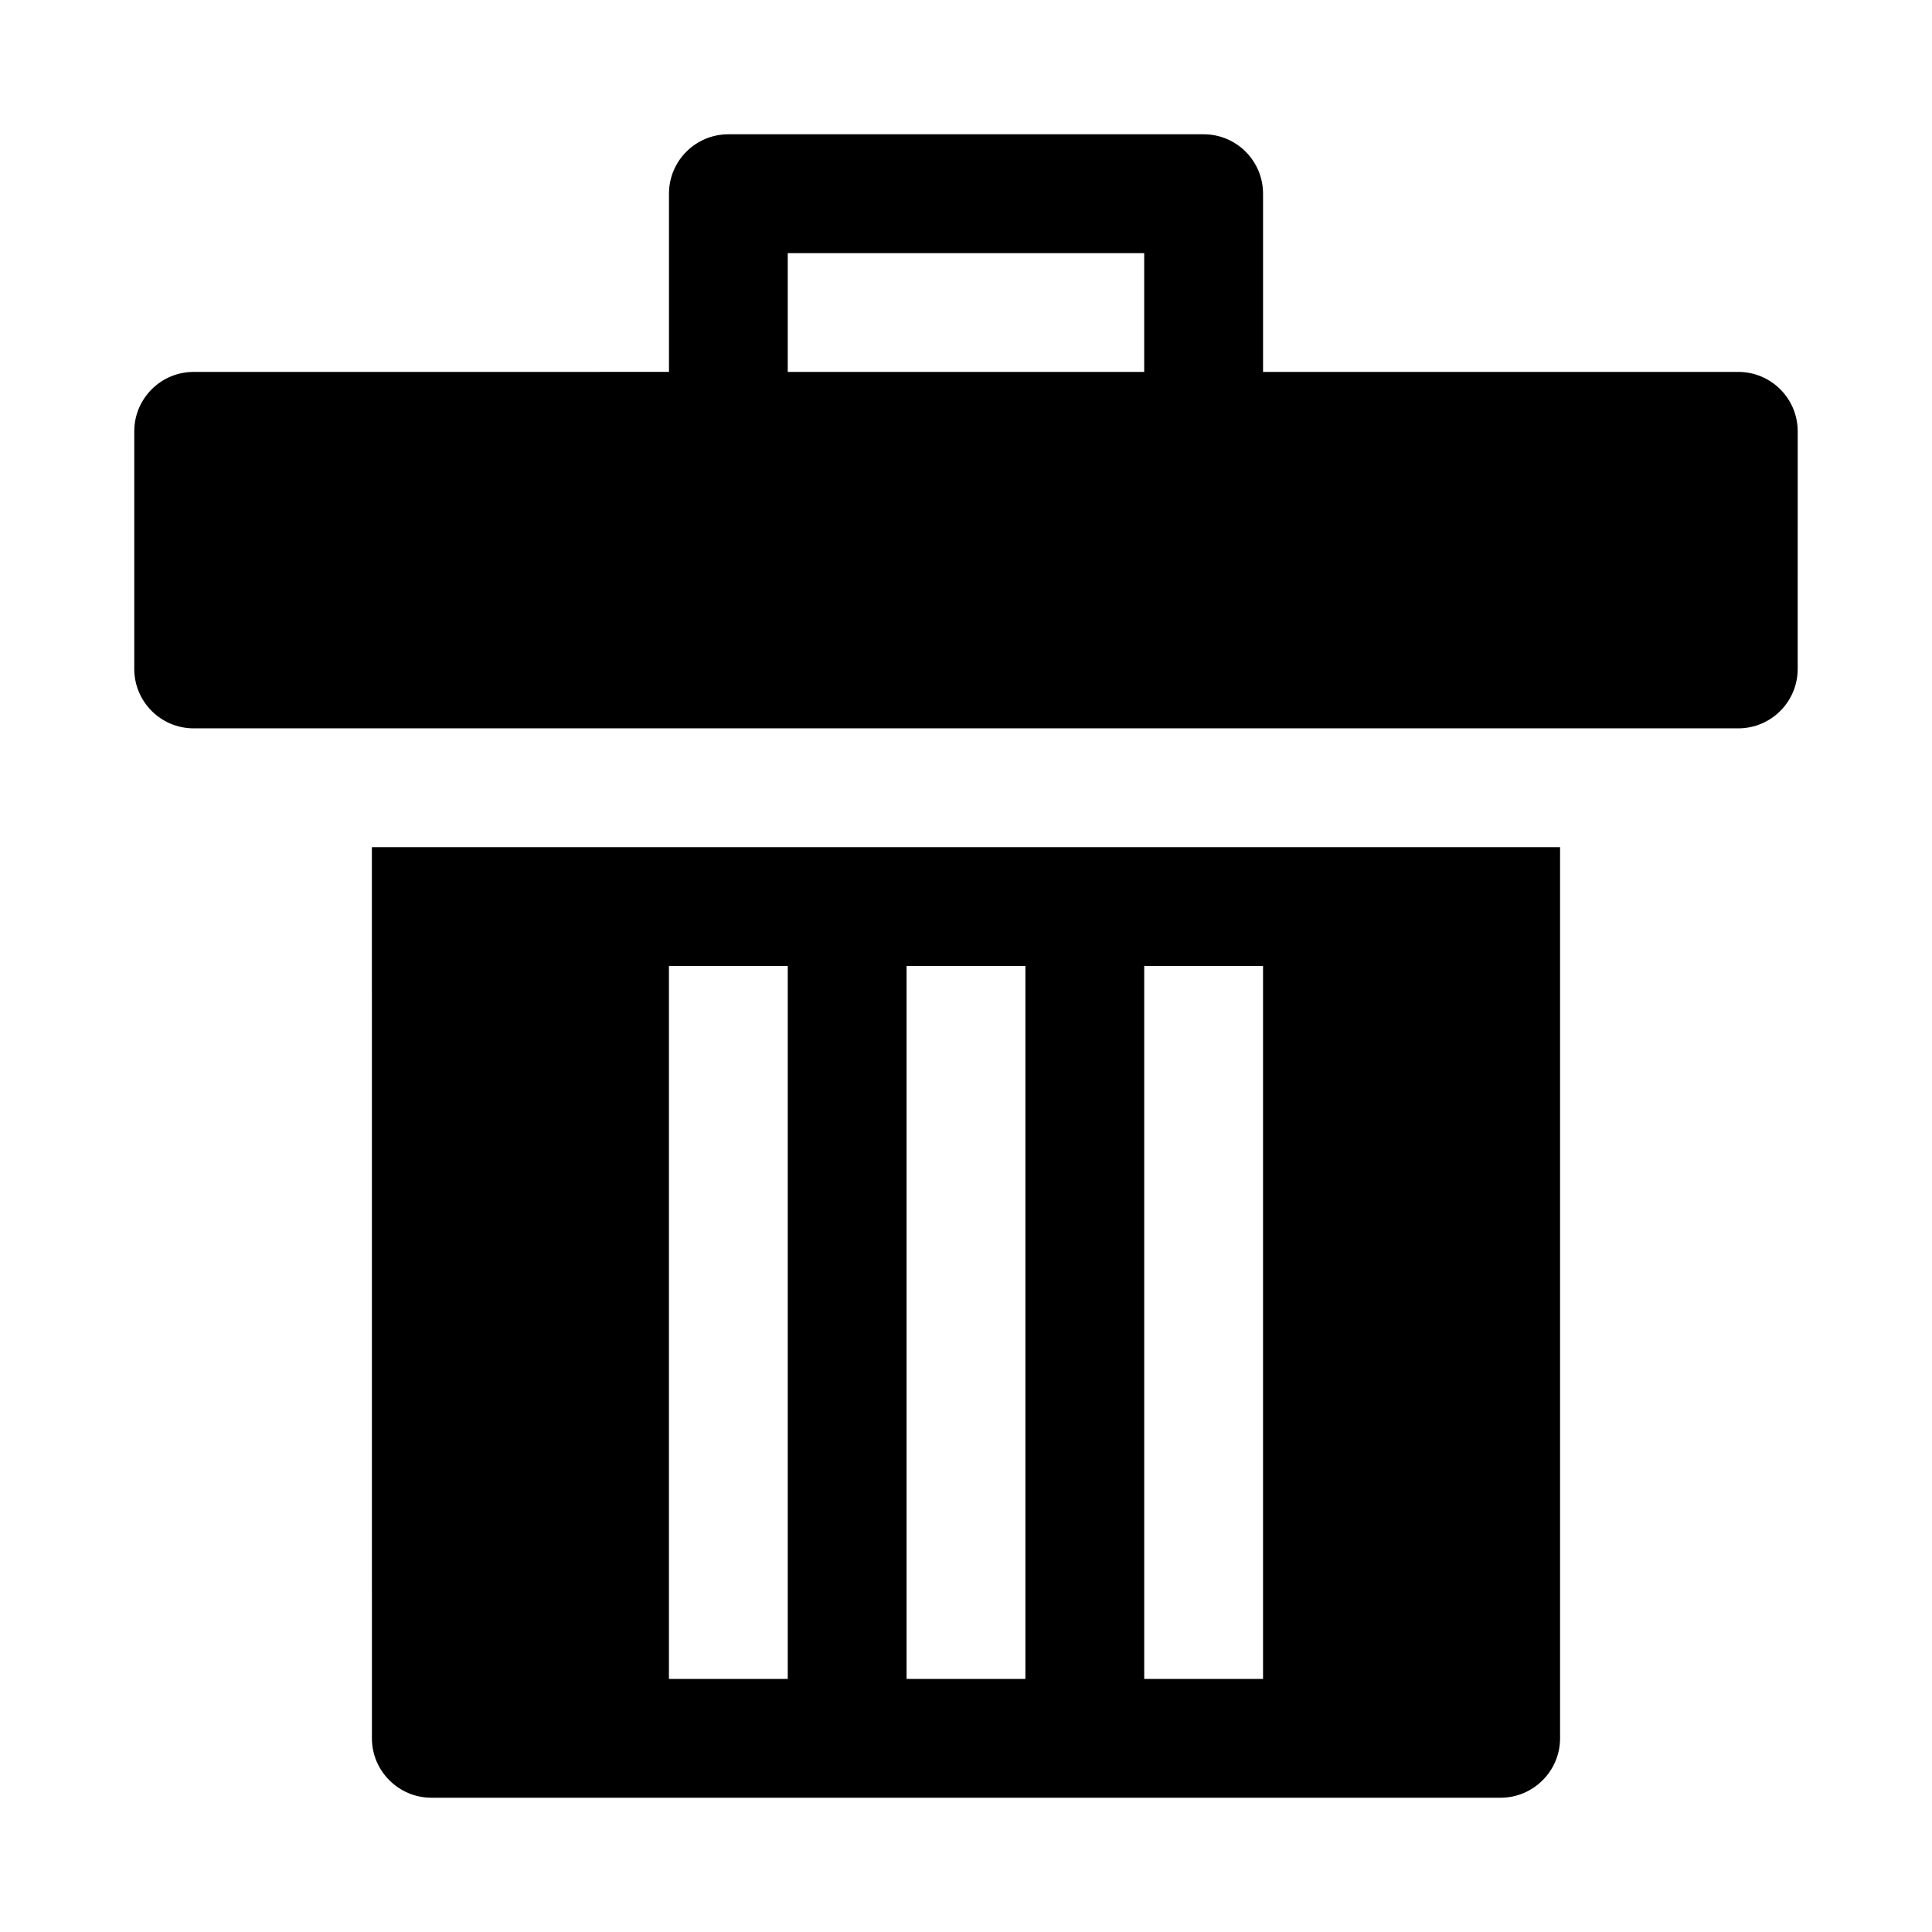
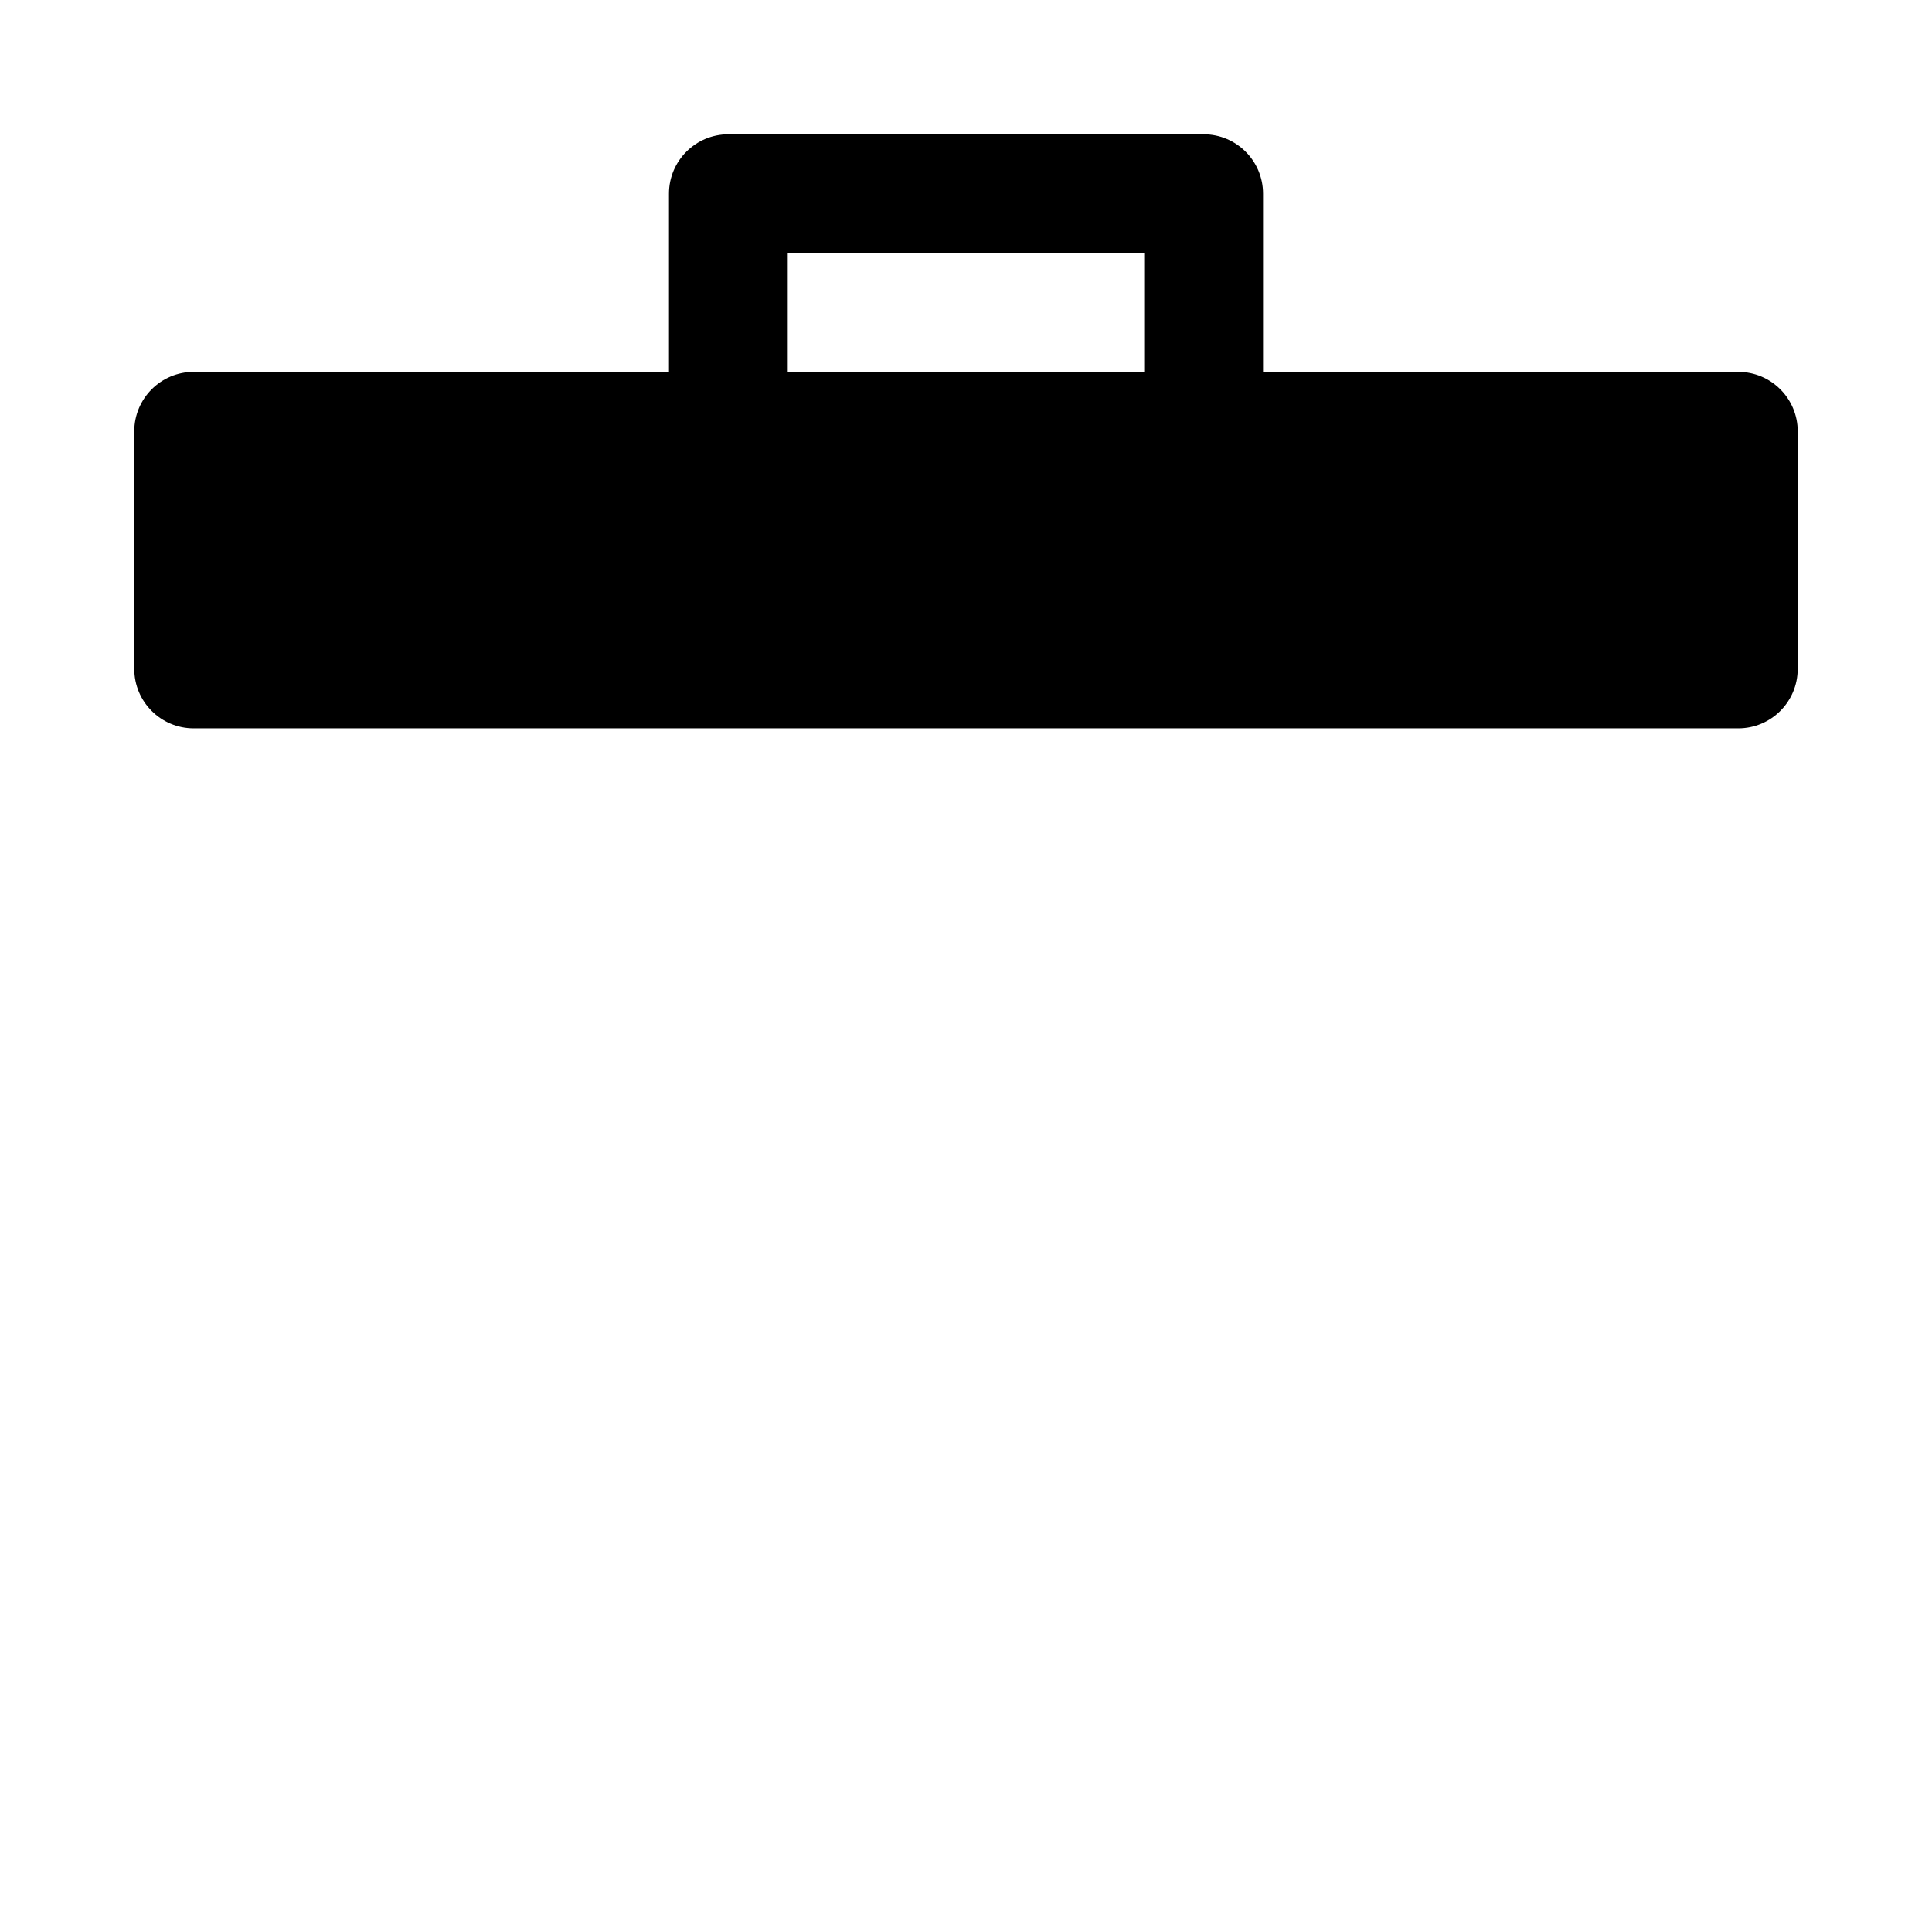
<svg xmlns="http://www.w3.org/2000/svg" fill="#000000" width="800px" height="800px" version="1.1" viewBox="144 144 512 512">
  <g>
-     <path d="m242.56 604.67c0 8.66 7.086 15.742 15.742 15.742h283.39c8.66 0 15.742-7.086 15.742-15.742v-236.16h-314.88zm204.67-204.67h31.488v188.93h-31.488zm-62.977 0h31.488v188.93h-31.488zm-62.977 0h31.488v188.93h-31.488z" />
    <path d="m604.67 242.56h-125.95v-47.234c0-8.691-7.055-15.742-15.742-15.742h-125.95c-8.691 0-15.742 7.055-15.742 15.742v47.23l-125.96 0.004c-8.688 0-15.742 7.055-15.742 15.742v62.977c0 8.691 7.055 15.742 15.742 15.742h409.34c8.691 0 15.742-7.055 15.742-15.742l0.004-62.977c0-8.688-7.051-15.742-15.742-15.742zm-251.91-31.488h94.465v31.488h-94.465z" />
  </g>
</svg>